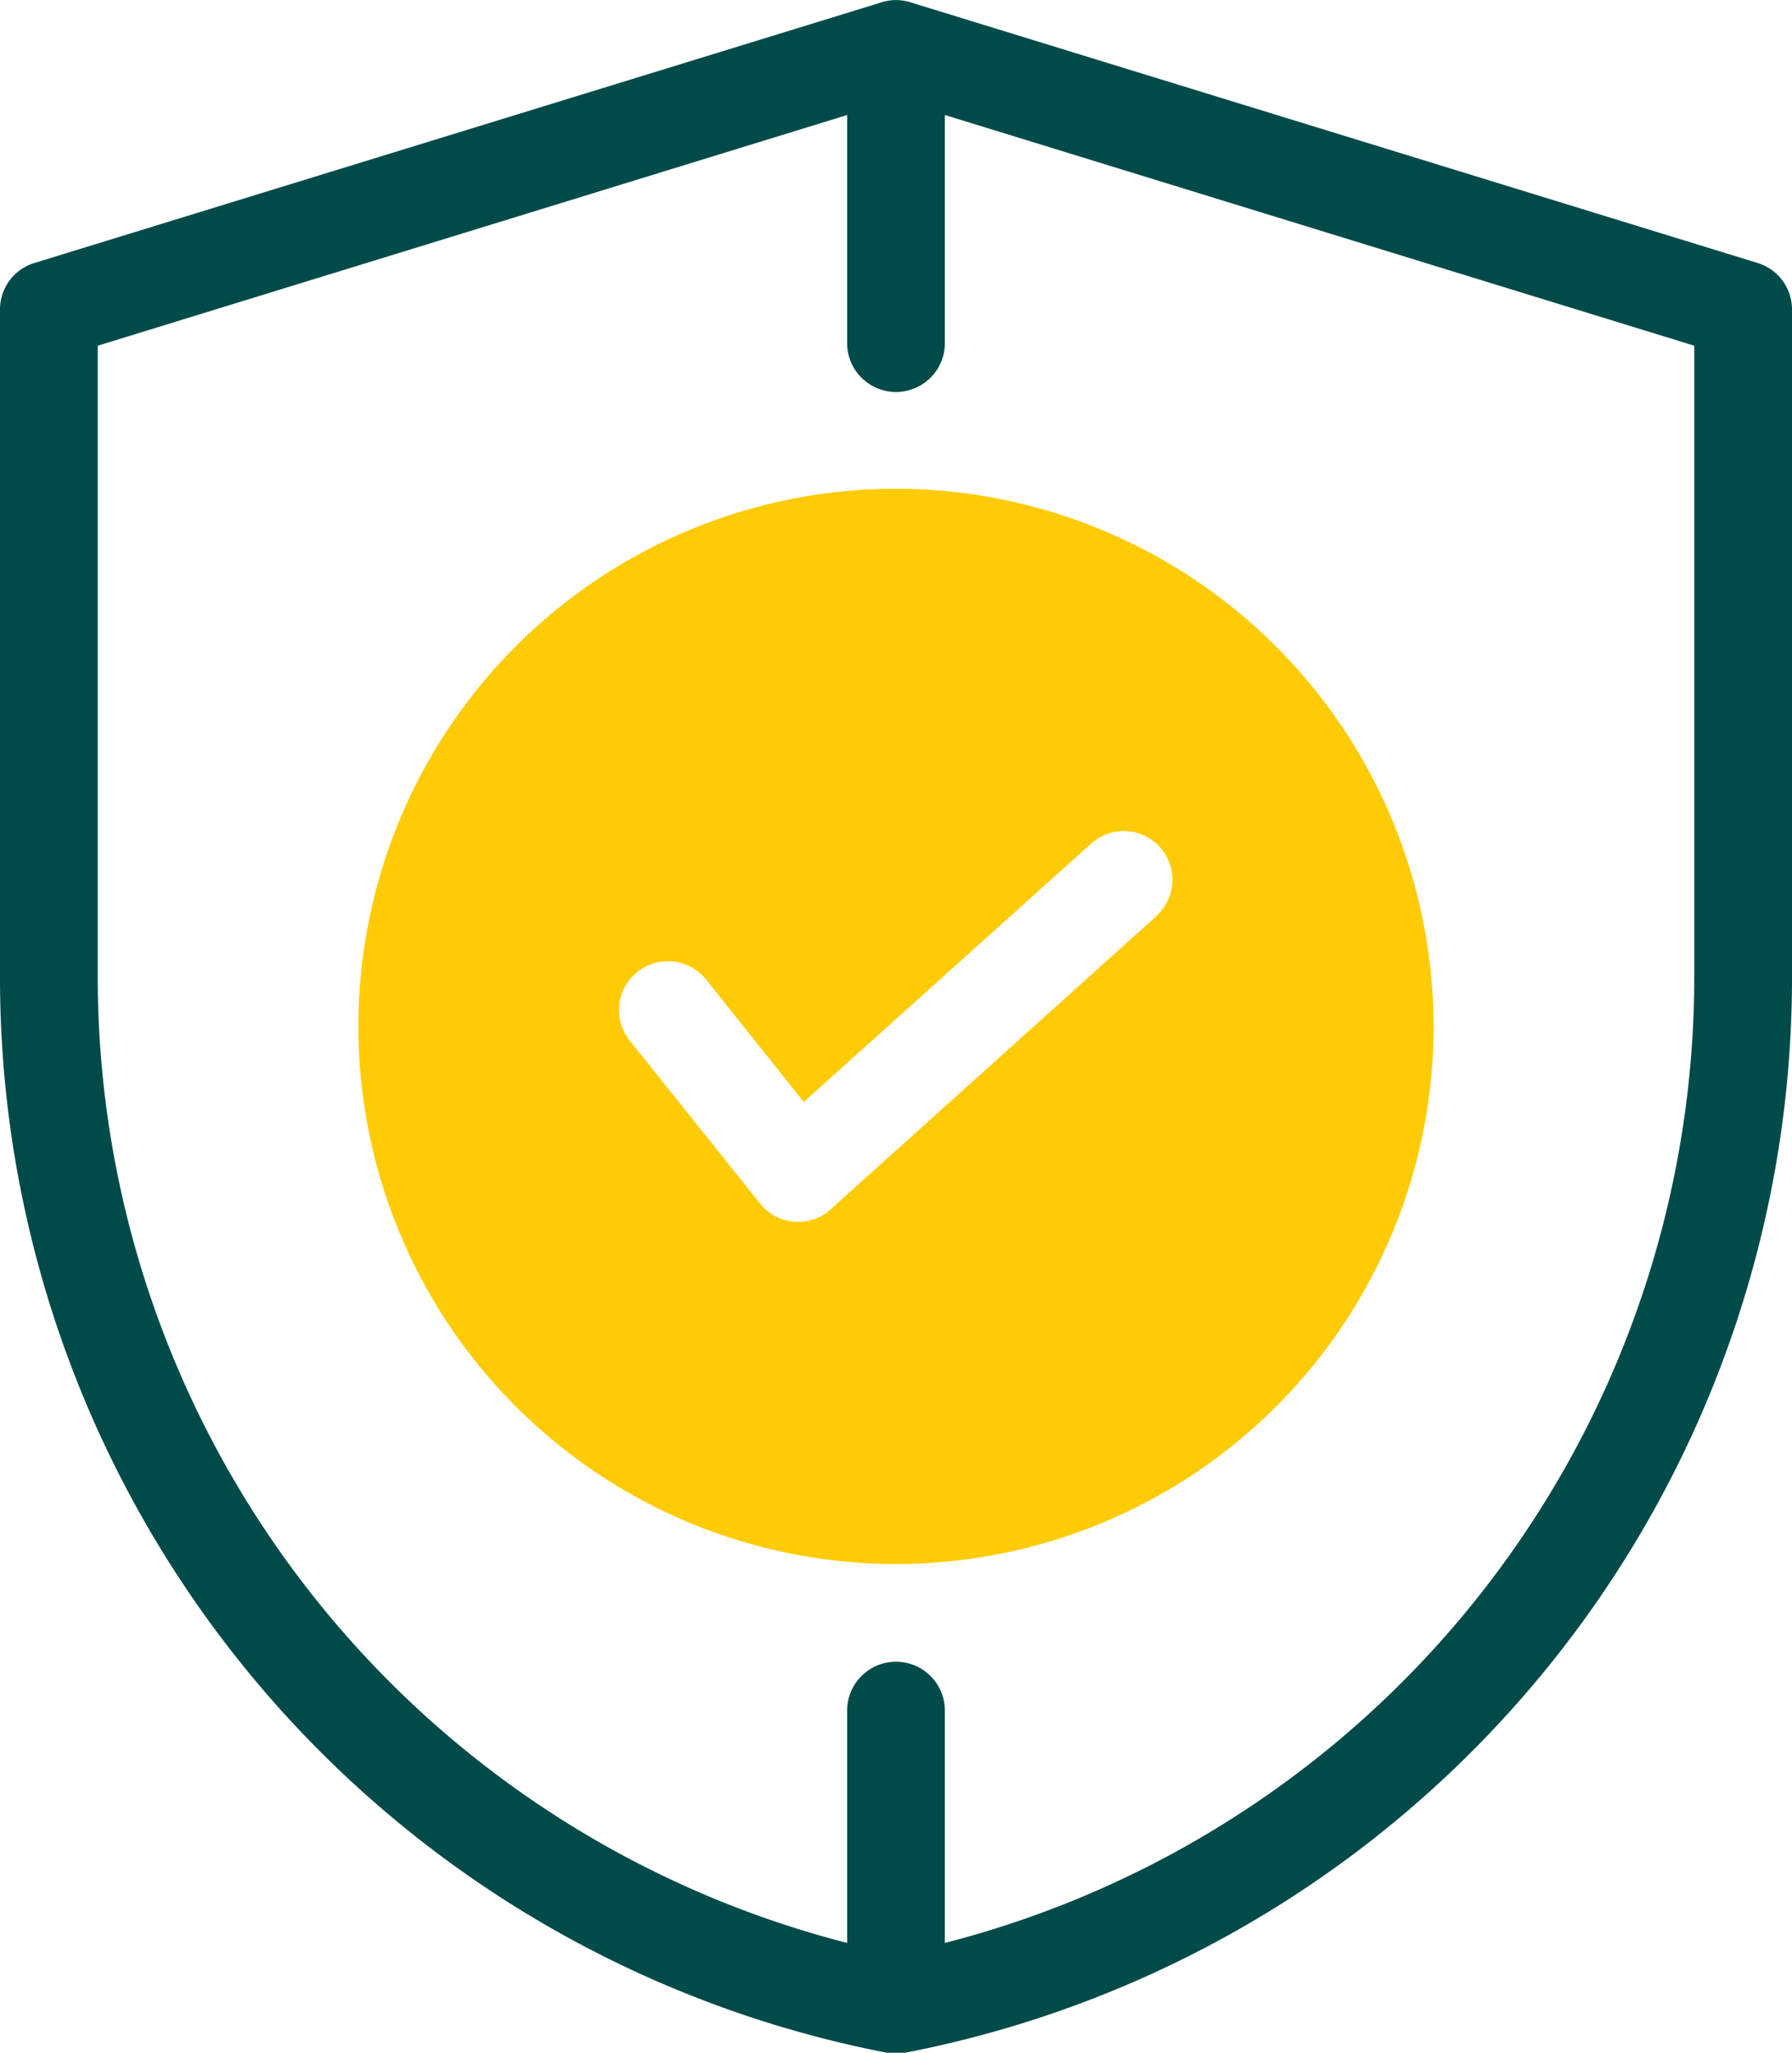
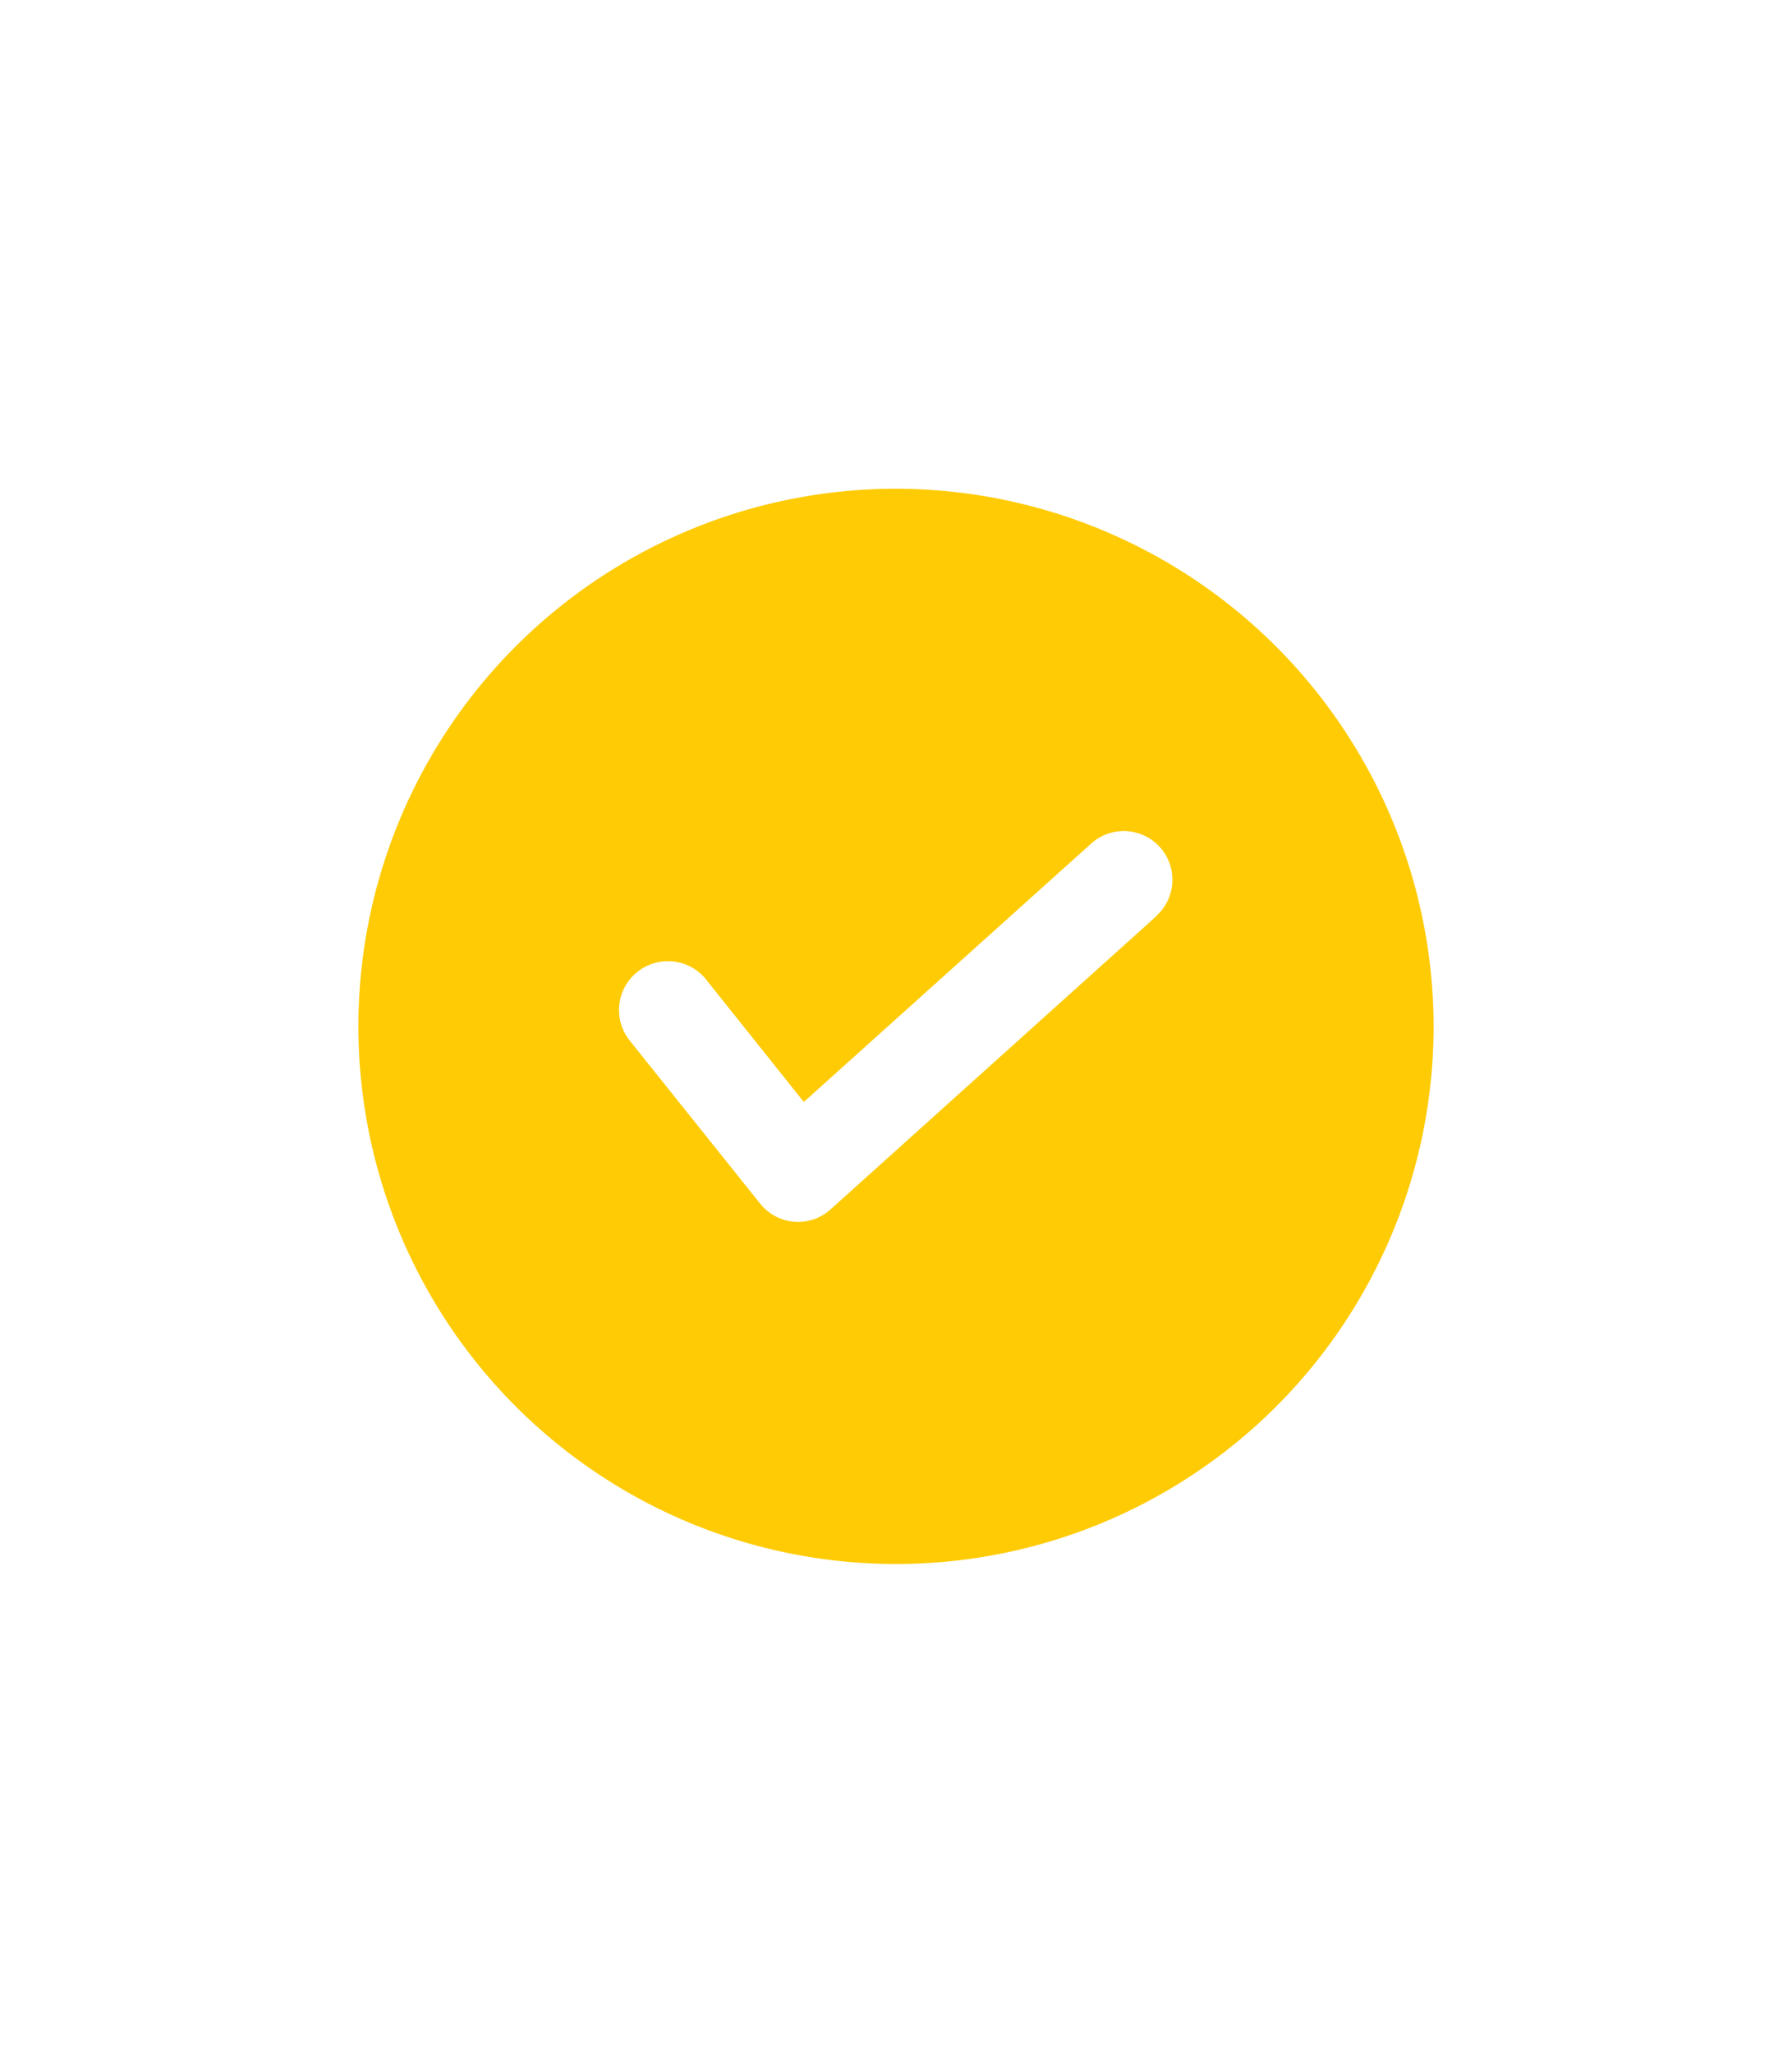
<svg xmlns="http://www.w3.org/2000/svg" viewBox="0 0 55 63">
  <defs>
    <style>.cls-1{fill:#004b49;}.cls-2{fill:#ffcb05;}</style>
  </defs>
  <g id="Layer_2" data-name="Layer 2">
    <g id="artwork">
-       <path class="cls-1" d="M53.94,8.07l-26-8a1.47,1.47,0,0,0-.88,0l-26,8A1.49,1.49,0,0,0,0,9.5V30A33.6,33.6,0,0,0,27.22,63a1.32,1.32,0,0,0,.56,0A33.6,33.6,0,0,0,55,30V9.5A1.49,1.49,0,0,0,53.94,8.07ZM52,30A30.61,30.61,0,0,1,29,59.63V52.5a1.5,1.5,0,0,0-3,0v7.13A30.61,30.61,0,0,1,3,30V10.61L26,3.53v7a1.5,1.5,0,0,0,3,0v-7l23,7.08Z" />
      <path class="cls-2" d="M27.5,15A16.5,16.5,0,1,0,44,31.5,16.52,16.52,0,0,0,27.5,15Zm8,13.11-10,9a1.49,1.49,0,0,1-2.17-.17l-4-5a1.5,1.5,0,1,1,2.34-1.88l3,3.76,8.82-7.93a1.49,1.49,0,1,1,2,2.22Z" />
    </g>
  </g>
</svg>